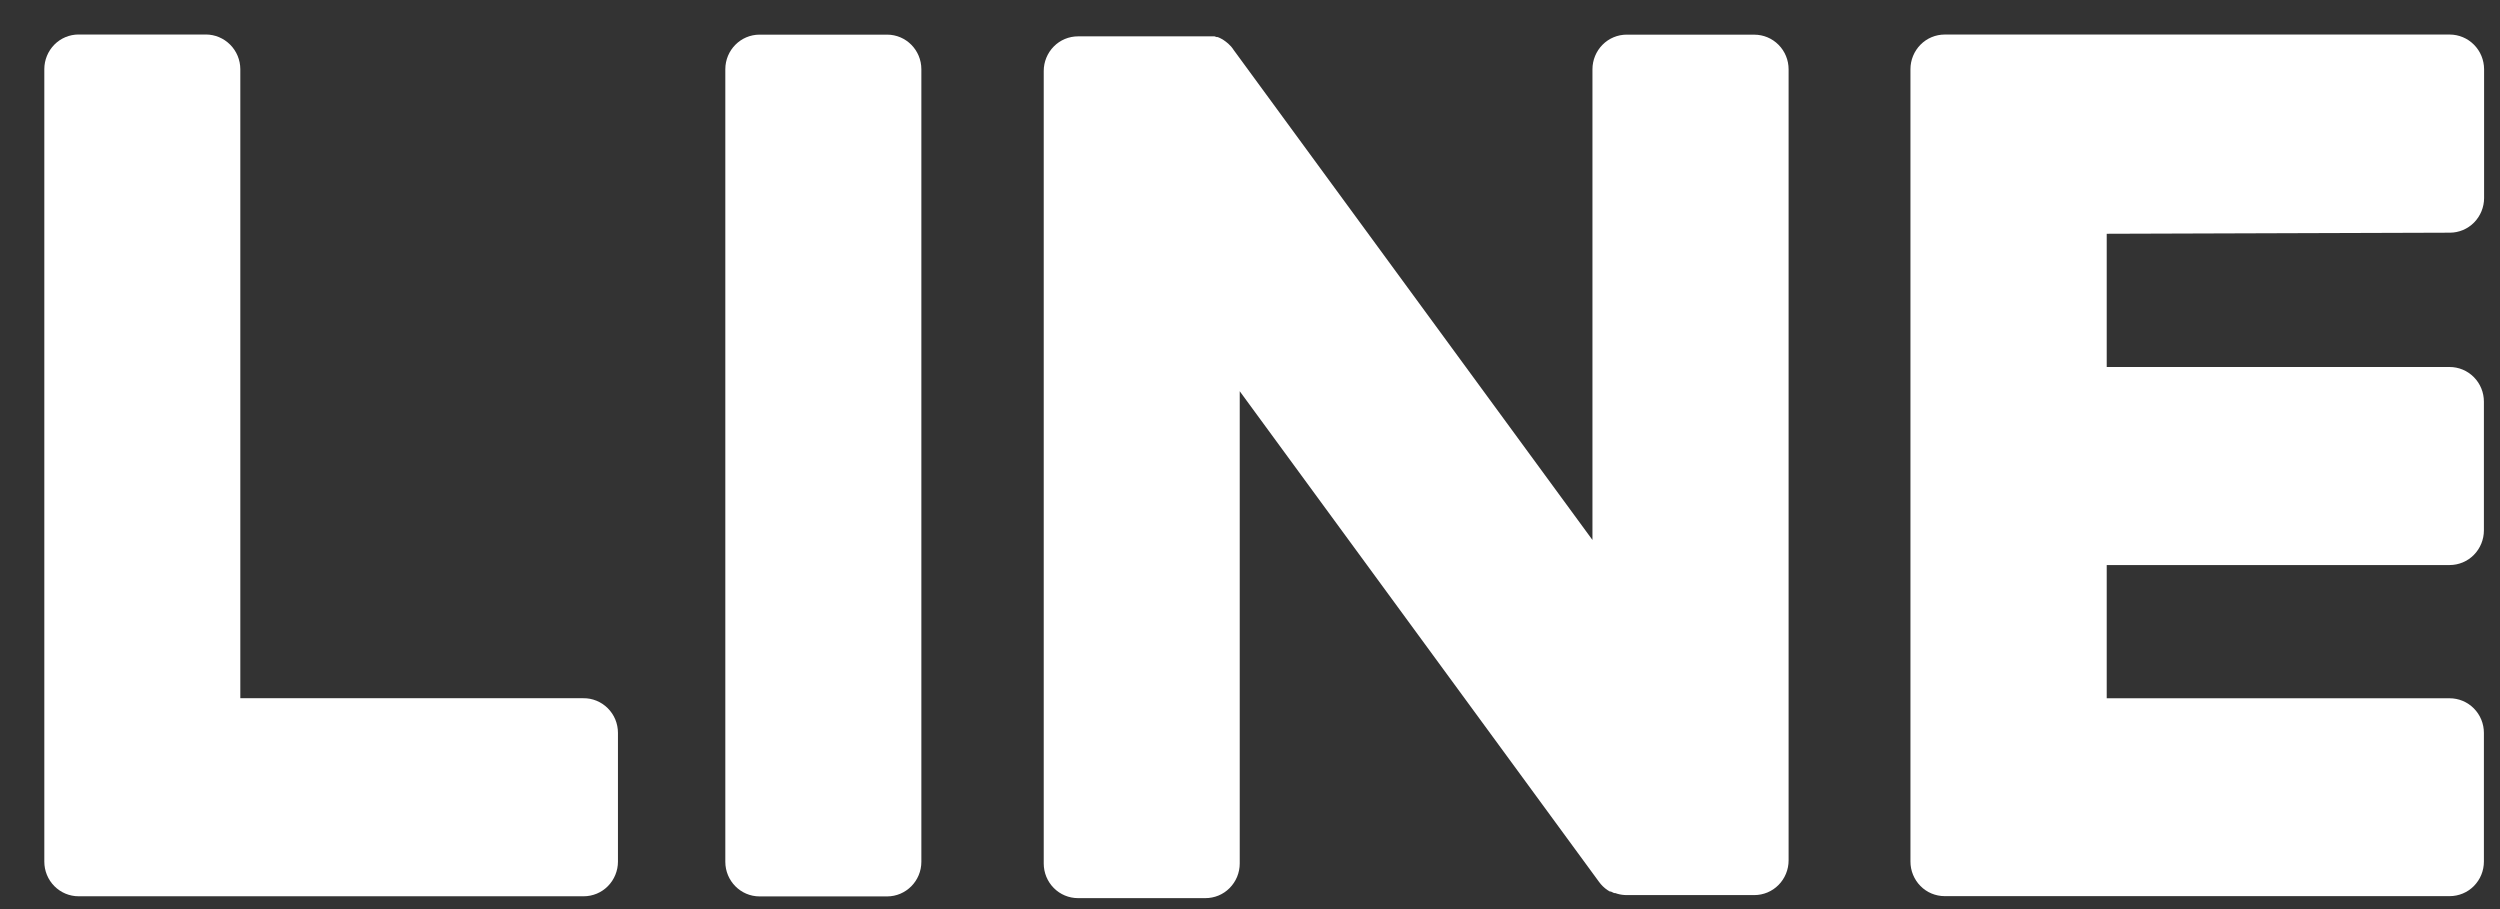
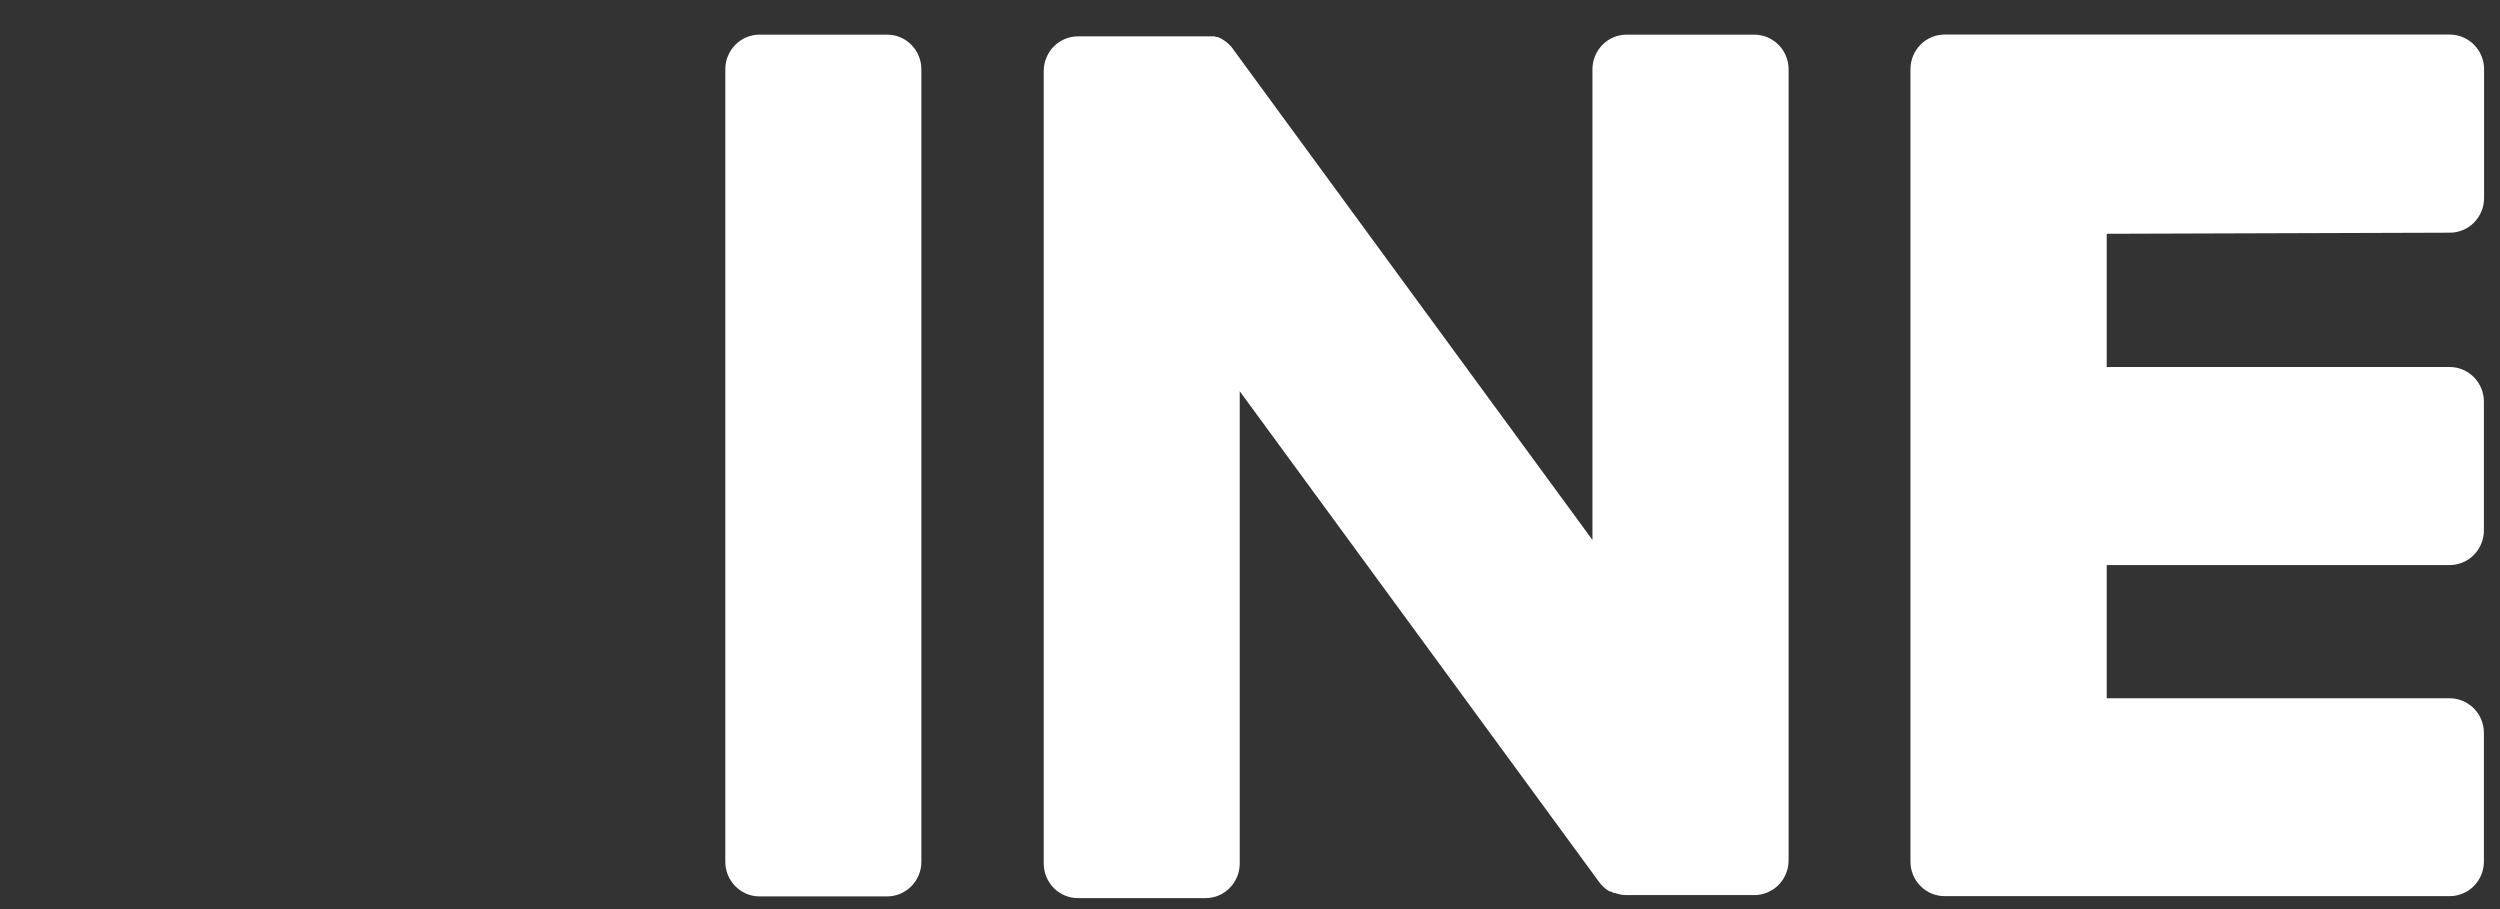
<svg xmlns="http://www.w3.org/2000/svg" fill="none" height="20" viewBox="0 0 55 20" width="55">
  <rect x="0" y="0" width="55" height="20" fill="#333333" stroke="none" />
  <g fill="#fff">
    <path d="m53.896 5.119c.2 0 .392-.08.533-.223.141-.143.221-.337.221-.539v-2.835c-.001-.202-.08-.395-.222-.538-.141-.143-.333-.223-.532-.224h-11.112c-.2 0-.392.08-.533.223-.141.143-.221.337-.221.539v17.432c0 .1.019.199.057.291.038.092.093.176.163.247.07.071.153.127.244.165.091.038.19.058.288.058h11.112c.099 0 .197-.02.288-.058.091-.038.175-.094.244-.165.07-.071.126-.155.163-.247.038-.092.057-.192.057-.291v-2.83c0-.202-.079-.396-.221-.539-.141-.143-.333-.223-.533-.223h-7.544v-2.931h7.544c.2 0 .392-.08.533-.223.141-.143.221-.337.221-.539v-2.833c0-.202-.079-.396-.221-.539-.141-.143-.333-.223-.533-.223h-7.544v-2.931z" />
-     <path d="m12.831 15.361h-7.544v-13.84c-.001-.202-.081-.396-.223-.538-.142-.143-.333-.223-.533-.224h-2.802c-.2 0-.392.08-.533.223-.141.143-.221.337-.221.539v17.435c0 .202.079.396.221.539s.333.223.533.223h11.112c.2 0 .392-.08.533-.223.141-.143.221-.337.221-.539v-2.833c0-.101-.02-.201-.058-.294-.038-.093-.095-.177-.166-.248s-.155-.127-.248-.165c-.093-.038-.192-.057-.291-.055z" />
    <path d="m19.516.762h-2.805c-.416 0-.754.341-.754.762v17.435c0 .421.338.762.754.762h2.805c.416 0 .754-.341.754-.762v-17.435c0-.421-.337-.762-.754-.762z" />
    <path d="m38.597.762h-2.809c-.2 0-.392.08-.533.223-.141.143-.221.337-.221.539v10.355l-7.89-10.775c-.018-.028-.038-.055-.06-.081-.014-.017-.029-.032-.046-.046l-.015-.015-.041-.034-.019-.015-.041-.029-.022-.015-.041-.022-.024-.012-.046-.02h-.024l-.046-.015h-3.003c-.2 0-.392.08-.533.223-.141.143-.221.337-.221.539v17.435c0 .202.079.396.221.539.141.143.333.223.533.223h2.802c.099 0.0.197-.019.289-.057.092-.038.175-.094.245-.165.07-.071.126-.155.164-.247s.058-.192.058-.292v-10.391l7.899 10.787c.053.075.119.14.196.191l.048.029h.022l.072.034h.024l.053.017c.065.018.131.027.198.027h2.809c.2 0 .392-.08.533-.223.141-.143.221-.337.221-.539v-17.405c0-.202-.079-.396-.221-.539-.141-.143-.333-.223-.533-.223z" />
  </g>
</svg>